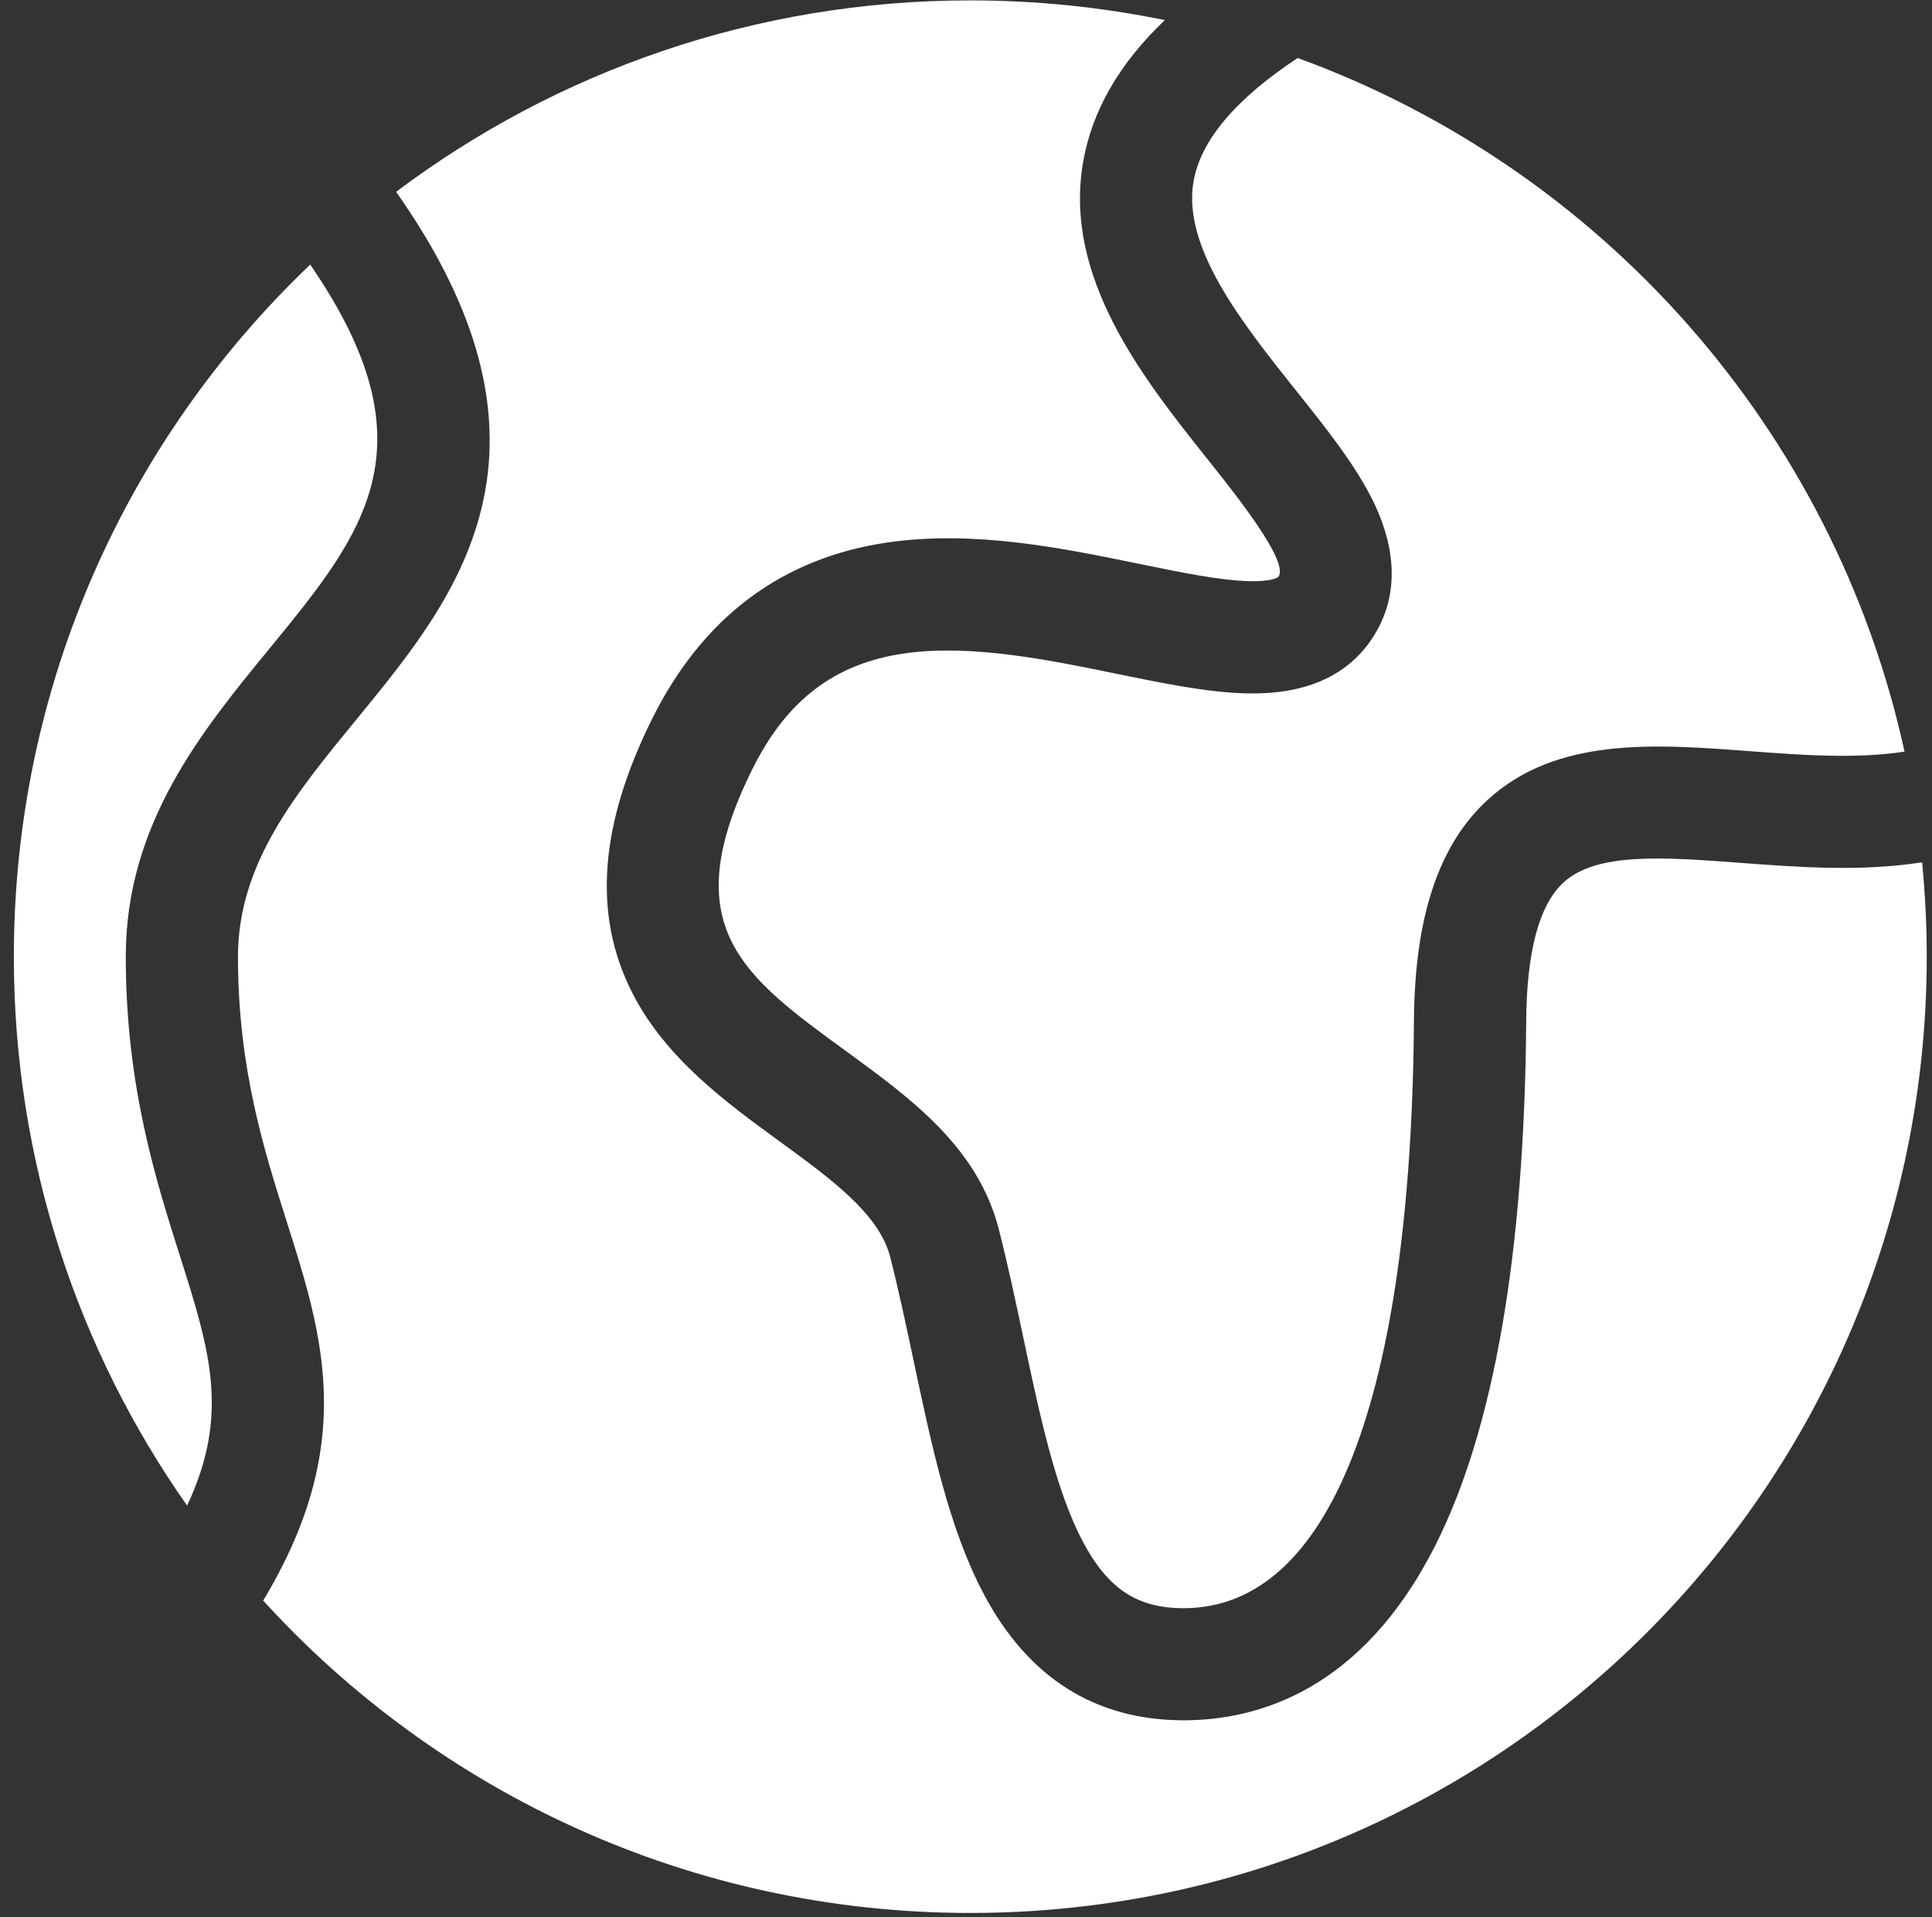
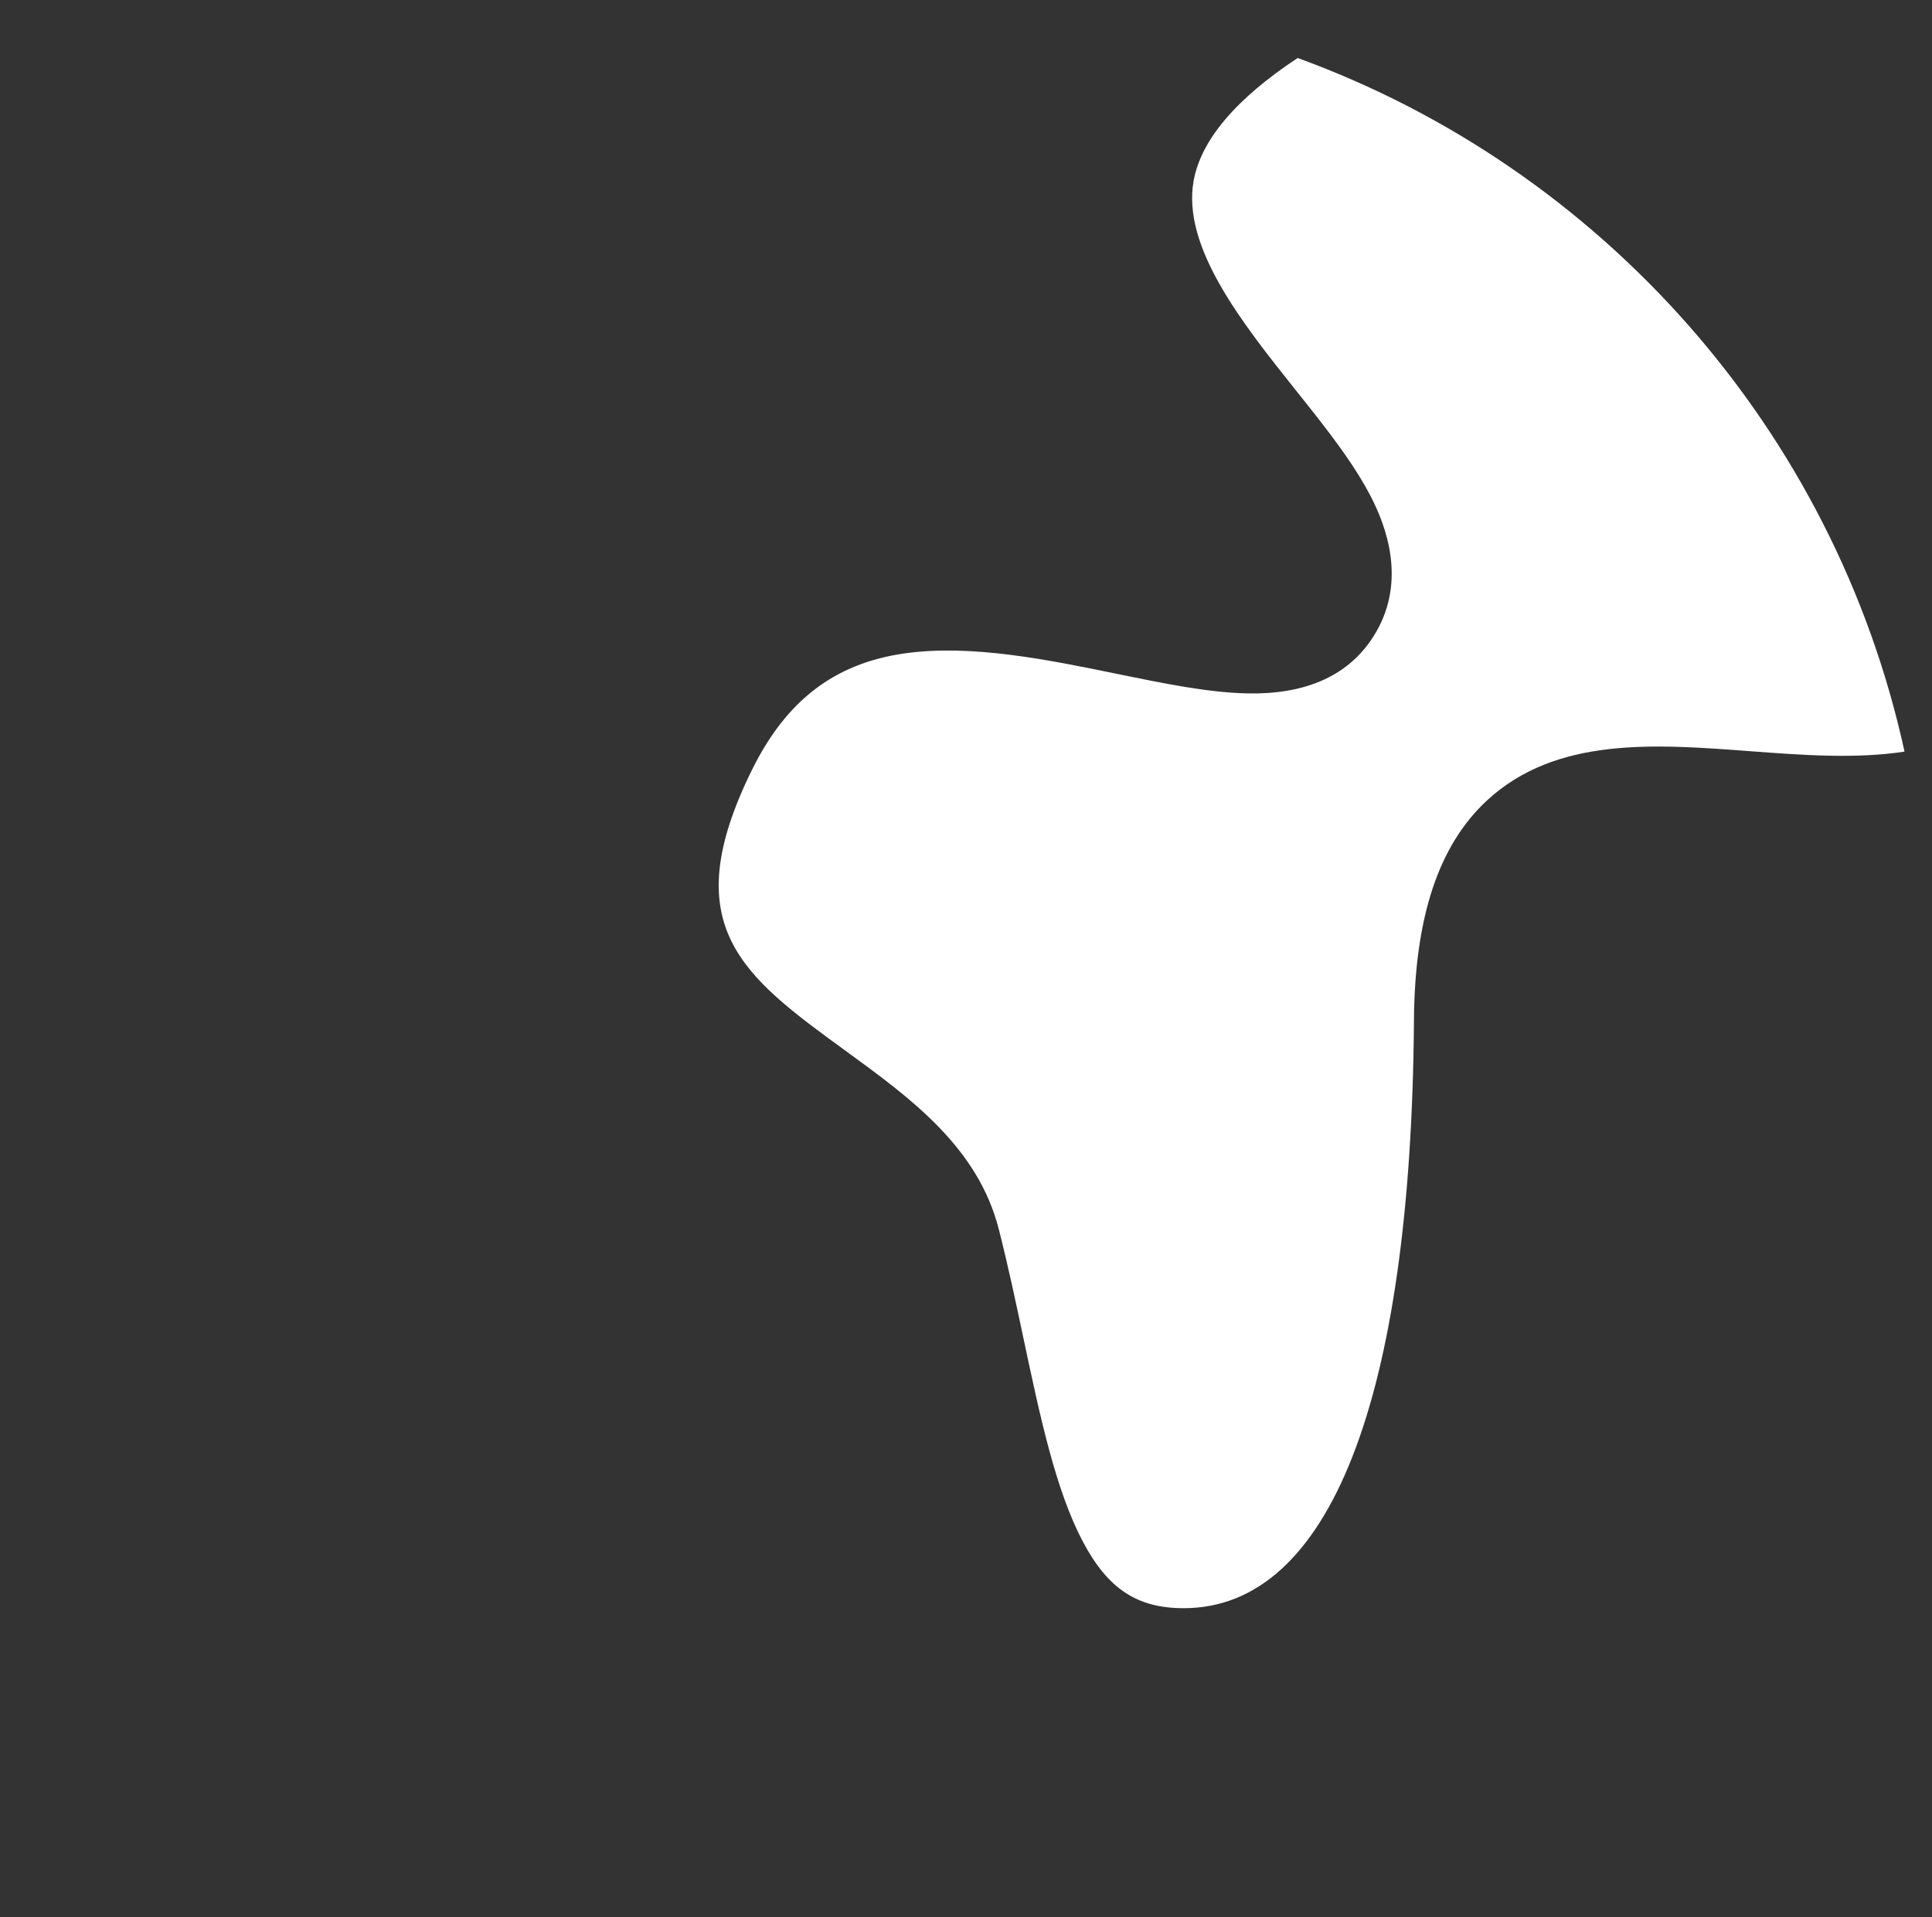
<svg xmlns="http://www.w3.org/2000/svg" width="133" height="132" viewBox="0 0 133 132" fill="none">
  <rect x="0" y="0" width="133" height="132" fill="#333333" stroke="none" />
  <path d="M94.493 34.434C95.745 36.952 96.738 40.674 94.356 44.11C92.633 46.597 89.775 47.822 85.882 47.742C83.186 47.688 80.12 47.06 76.877 46.394C72.168 45.427 66.828 44.331 62.24 44.992C57.459 45.682 54.136 48.218 51.78 52.981C46.441 63.775 51.129 67.191 58.228 72.363C62.698 75.619 67.317 78.986 68.76 84.642C69.393 87.126 69.93 89.657 70.447 92.103C71.592 97.509 72.674 102.615 74.549 106.151C76.27 109.399 78.281 110.727 81.484 110.727C91.522 110.727 97.152 96.357 97.337 70.262C97.388 63.138 99.04 58.176 102.388 55.092C107.136 50.718 113.9 51.227 120.436 51.718C124.055 51.991 127.769 52.266 131.109 51.749C126.269 29.604 110.287 11.629 89.333 3.993C85.069 6.809 82.659 9.661 82.165 12.48C81.37 17.035 85.524 22.251 89.189 26.852C91.283 29.471 93.255 31.947 94.493 34.434Z" fill="white" />
-   <path d="M132.319 59.372C128.088 60.031 123.777 59.706 119.86 59.413C114.518 59.012 109.904 58.665 107.623 60.769C105.959 62.301 105.097 65.514 105.064 70.313C104.95 86.288 102.839 98.445 98.79 106.442C93.767 116.362 86.61 118.445 81.486 118.445C75.409 118.445 70.782 115.523 67.729 109.764C65.347 105.271 64.156 99.651 62.896 93.7C62.395 91.329 61.875 88.878 61.281 86.545C60.528 83.585 57.205 81.164 53.686 78.6C49.993 75.91 45.808 72.862 43.514 68.335C40.808 63.001 41.251 56.859 44.864 49.552C48.349 42.505 53.828 38.398 61.147 37.343C67.065 36.492 73.107 37.732 78.436 38.825C81.324 39.419 84.053 39.977 86.039 40.016C87.453 40.044 87.952 39.794 88.014 39.704C88.739 38.66 85.108 34.102 83.158 31.654C78.709 26.07 73.174 19.118 74.565 11.143C75.18 7.627 77.032 4.399 80.185 1.385C75.859 0.497 71.381 0.027 66.795 0.027C51.963 0.027 38.277 4.931 27.269 13.208C32.524 20.677 34.535 27.426 33.406 33.766C32.277 40.095 28.321 44.923 24.494 49.588C20.323 54.676 16.382 59.483 16.382 65.869C16.382 73.533 18.167 79.158 19.741 84.12C22.236 91.984 24.602 99.441 18.116 110.202C30.155 123.416 47.506 131.711 66.795 131.711C103.16 131.711 132.638 102.234 132.638 65.869C132.638 63.678 132.527 61.509 132.319 59.372Z" fill="white" />
-   <path d="M8.658 65.869C8.658 56.721 13.898 50.332 18.522 44.691C25.088 36.682 29.959 30.739 21.356 18.218C8.784 30.211 0.953 47.124 0.953 65.869C0.953 79.935 5.366 92.967 12.879 103.664C15.839 97.378 14.45 92.98 12.38 86.452C10.721 81.231 8.658 74.729 8.658 65.869Z" fill="white" />
</svg>